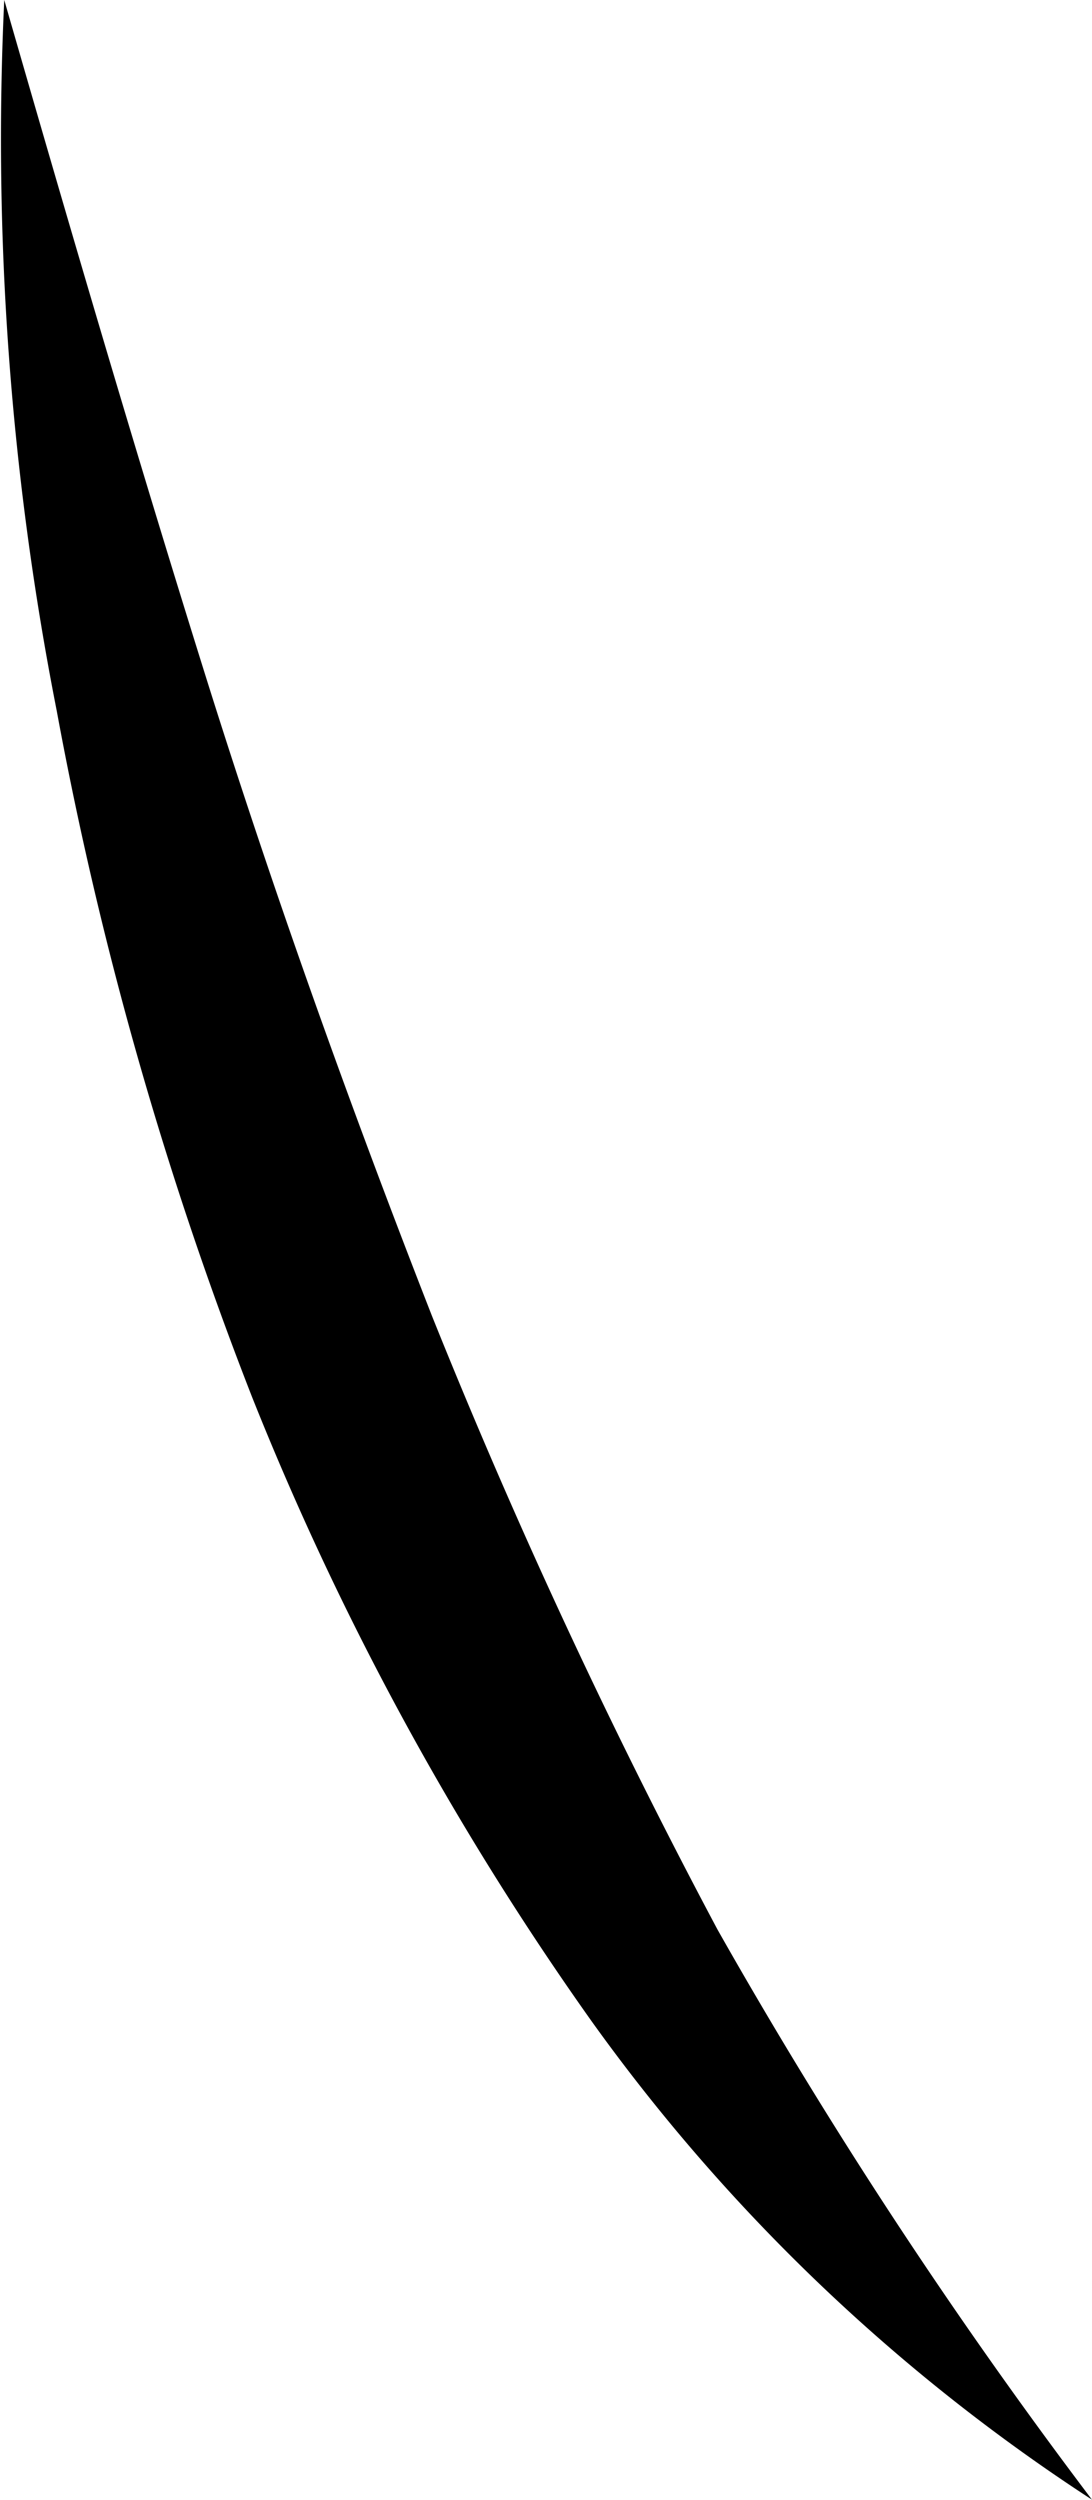
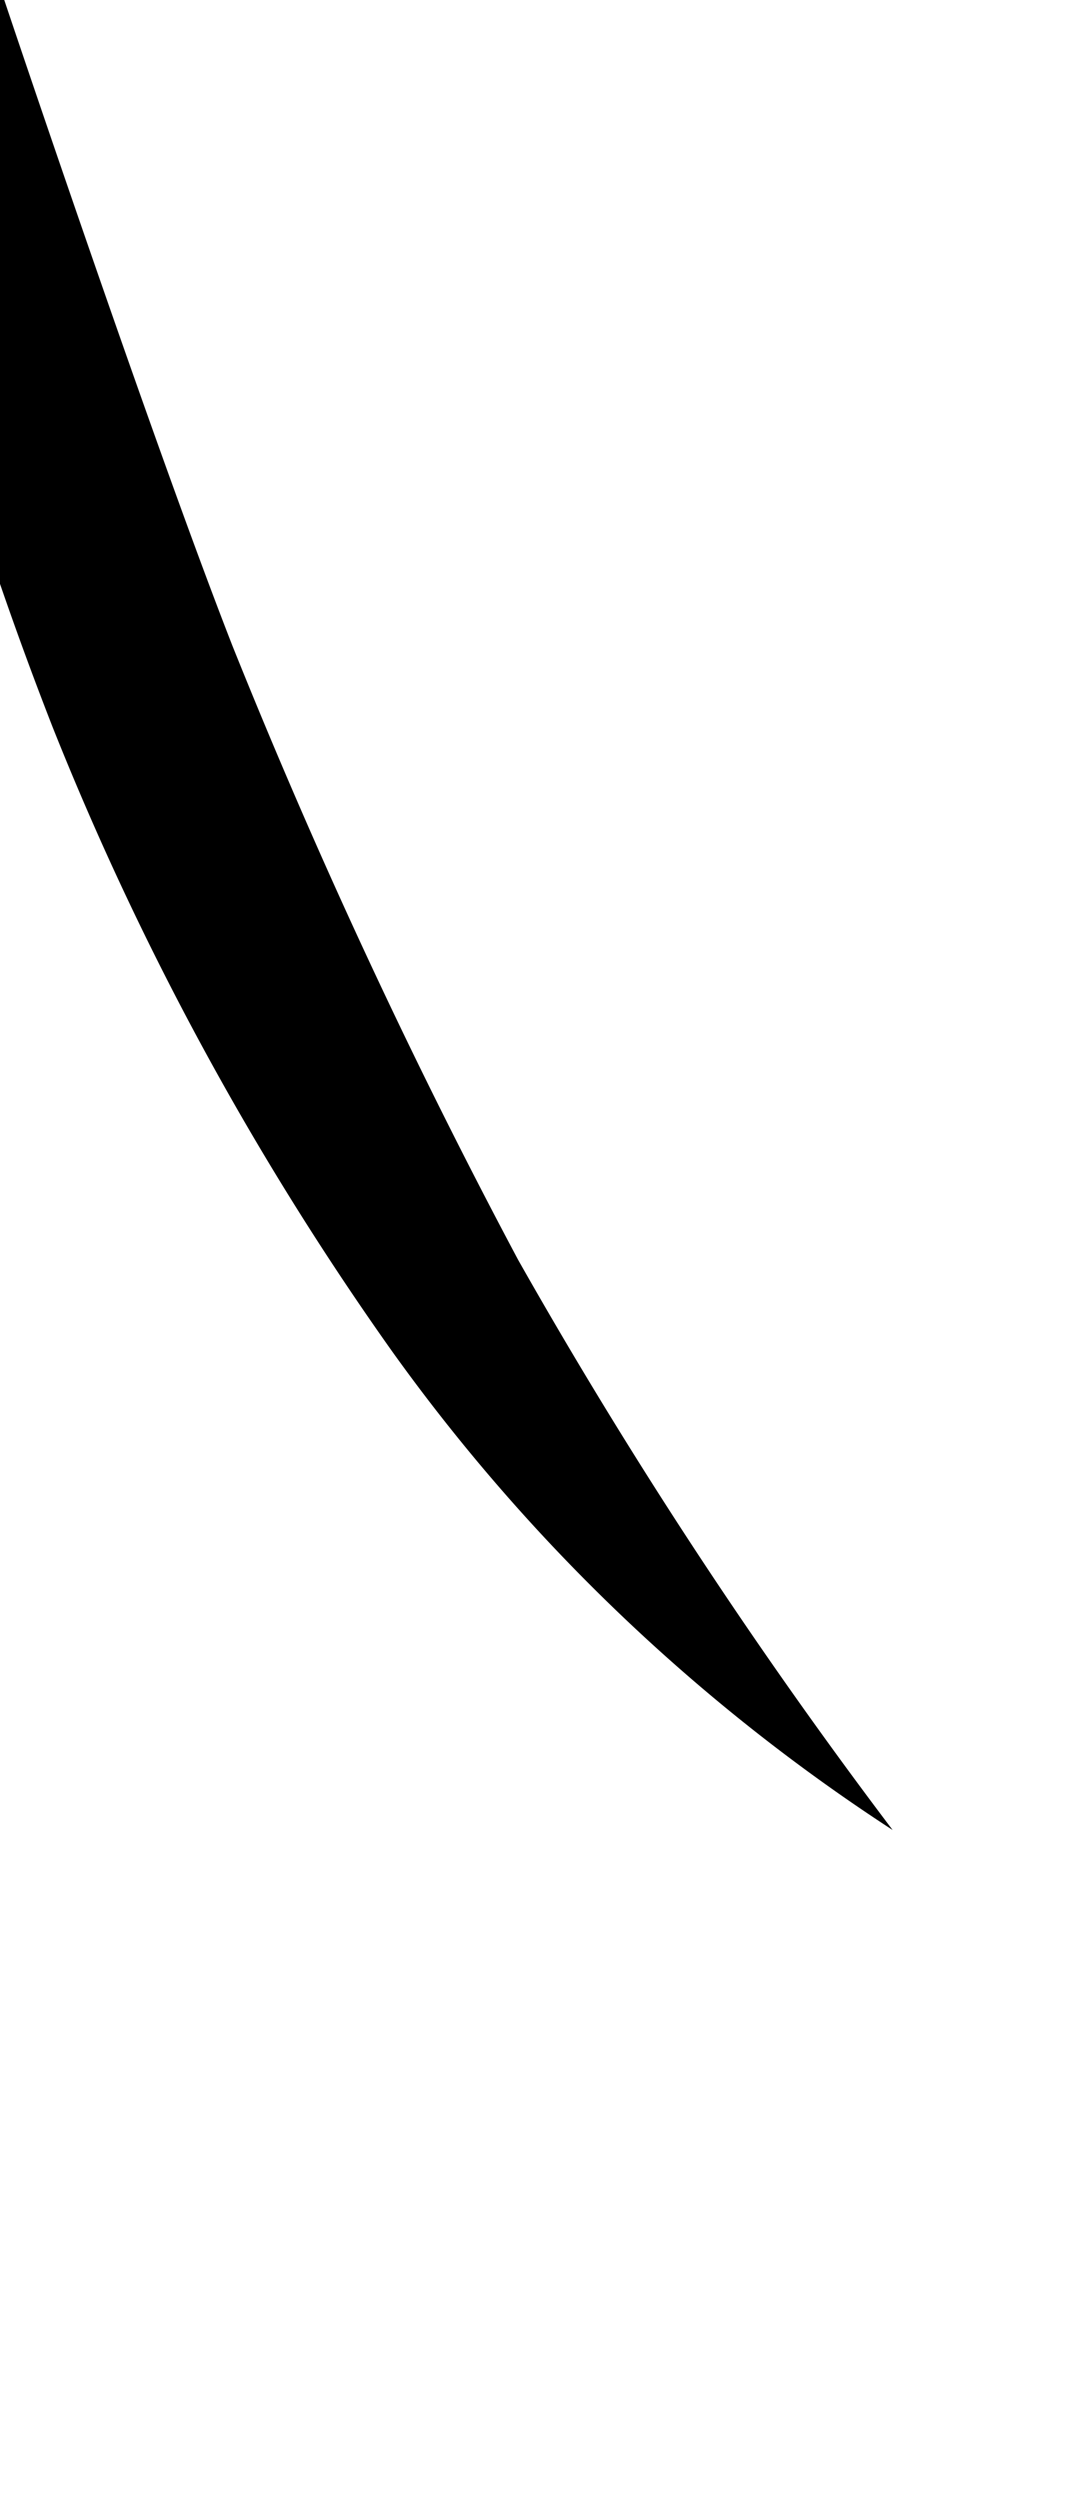
<svg xmlns="http://www.w3.org/2000/svg" width="23.325" height="53.355" viewBox="0 0 23.325 53.355">
-   <path id="Tracé_5456" data-name="Tracé 5456" d="M247.961,489.879c1.4,4.858,2.79,9.6,4.258,14.293s3.112,9.277,4.876,13.789a134.221,134.221,0,0,0,6.1,13.1,109.644,109.644,0,0,0,8,12.17,39.866,39.866,0,0,1-10.694-10.22,63.886,63.886,0,0,1-7.247-13.315,80.1,80.1,0,0,1-4.172-14.645,63.09,63.09,0,0,1-1.121-15.176" transform="translate(-247.87 -489.879)" />
+   <path id="Tracé_5456" data-name="Tracé 5456" d="M247.961,489.879s3.112,9.277,4.876,13.789a134.221,134.221,0,0,0,6.1,13.1,109.644,109.644,0,0,0,8,12.17,39.866,39.866,0,0,1-10.694-10.22,63.886,63.886,0,0,1-7.247-13.315,80.1,80.1,0,0,1-4.172-14.645,63.09,63.09,0,0,1-1.121-15.176" transform="translate(-247.87 -489.879)" />
</svg>